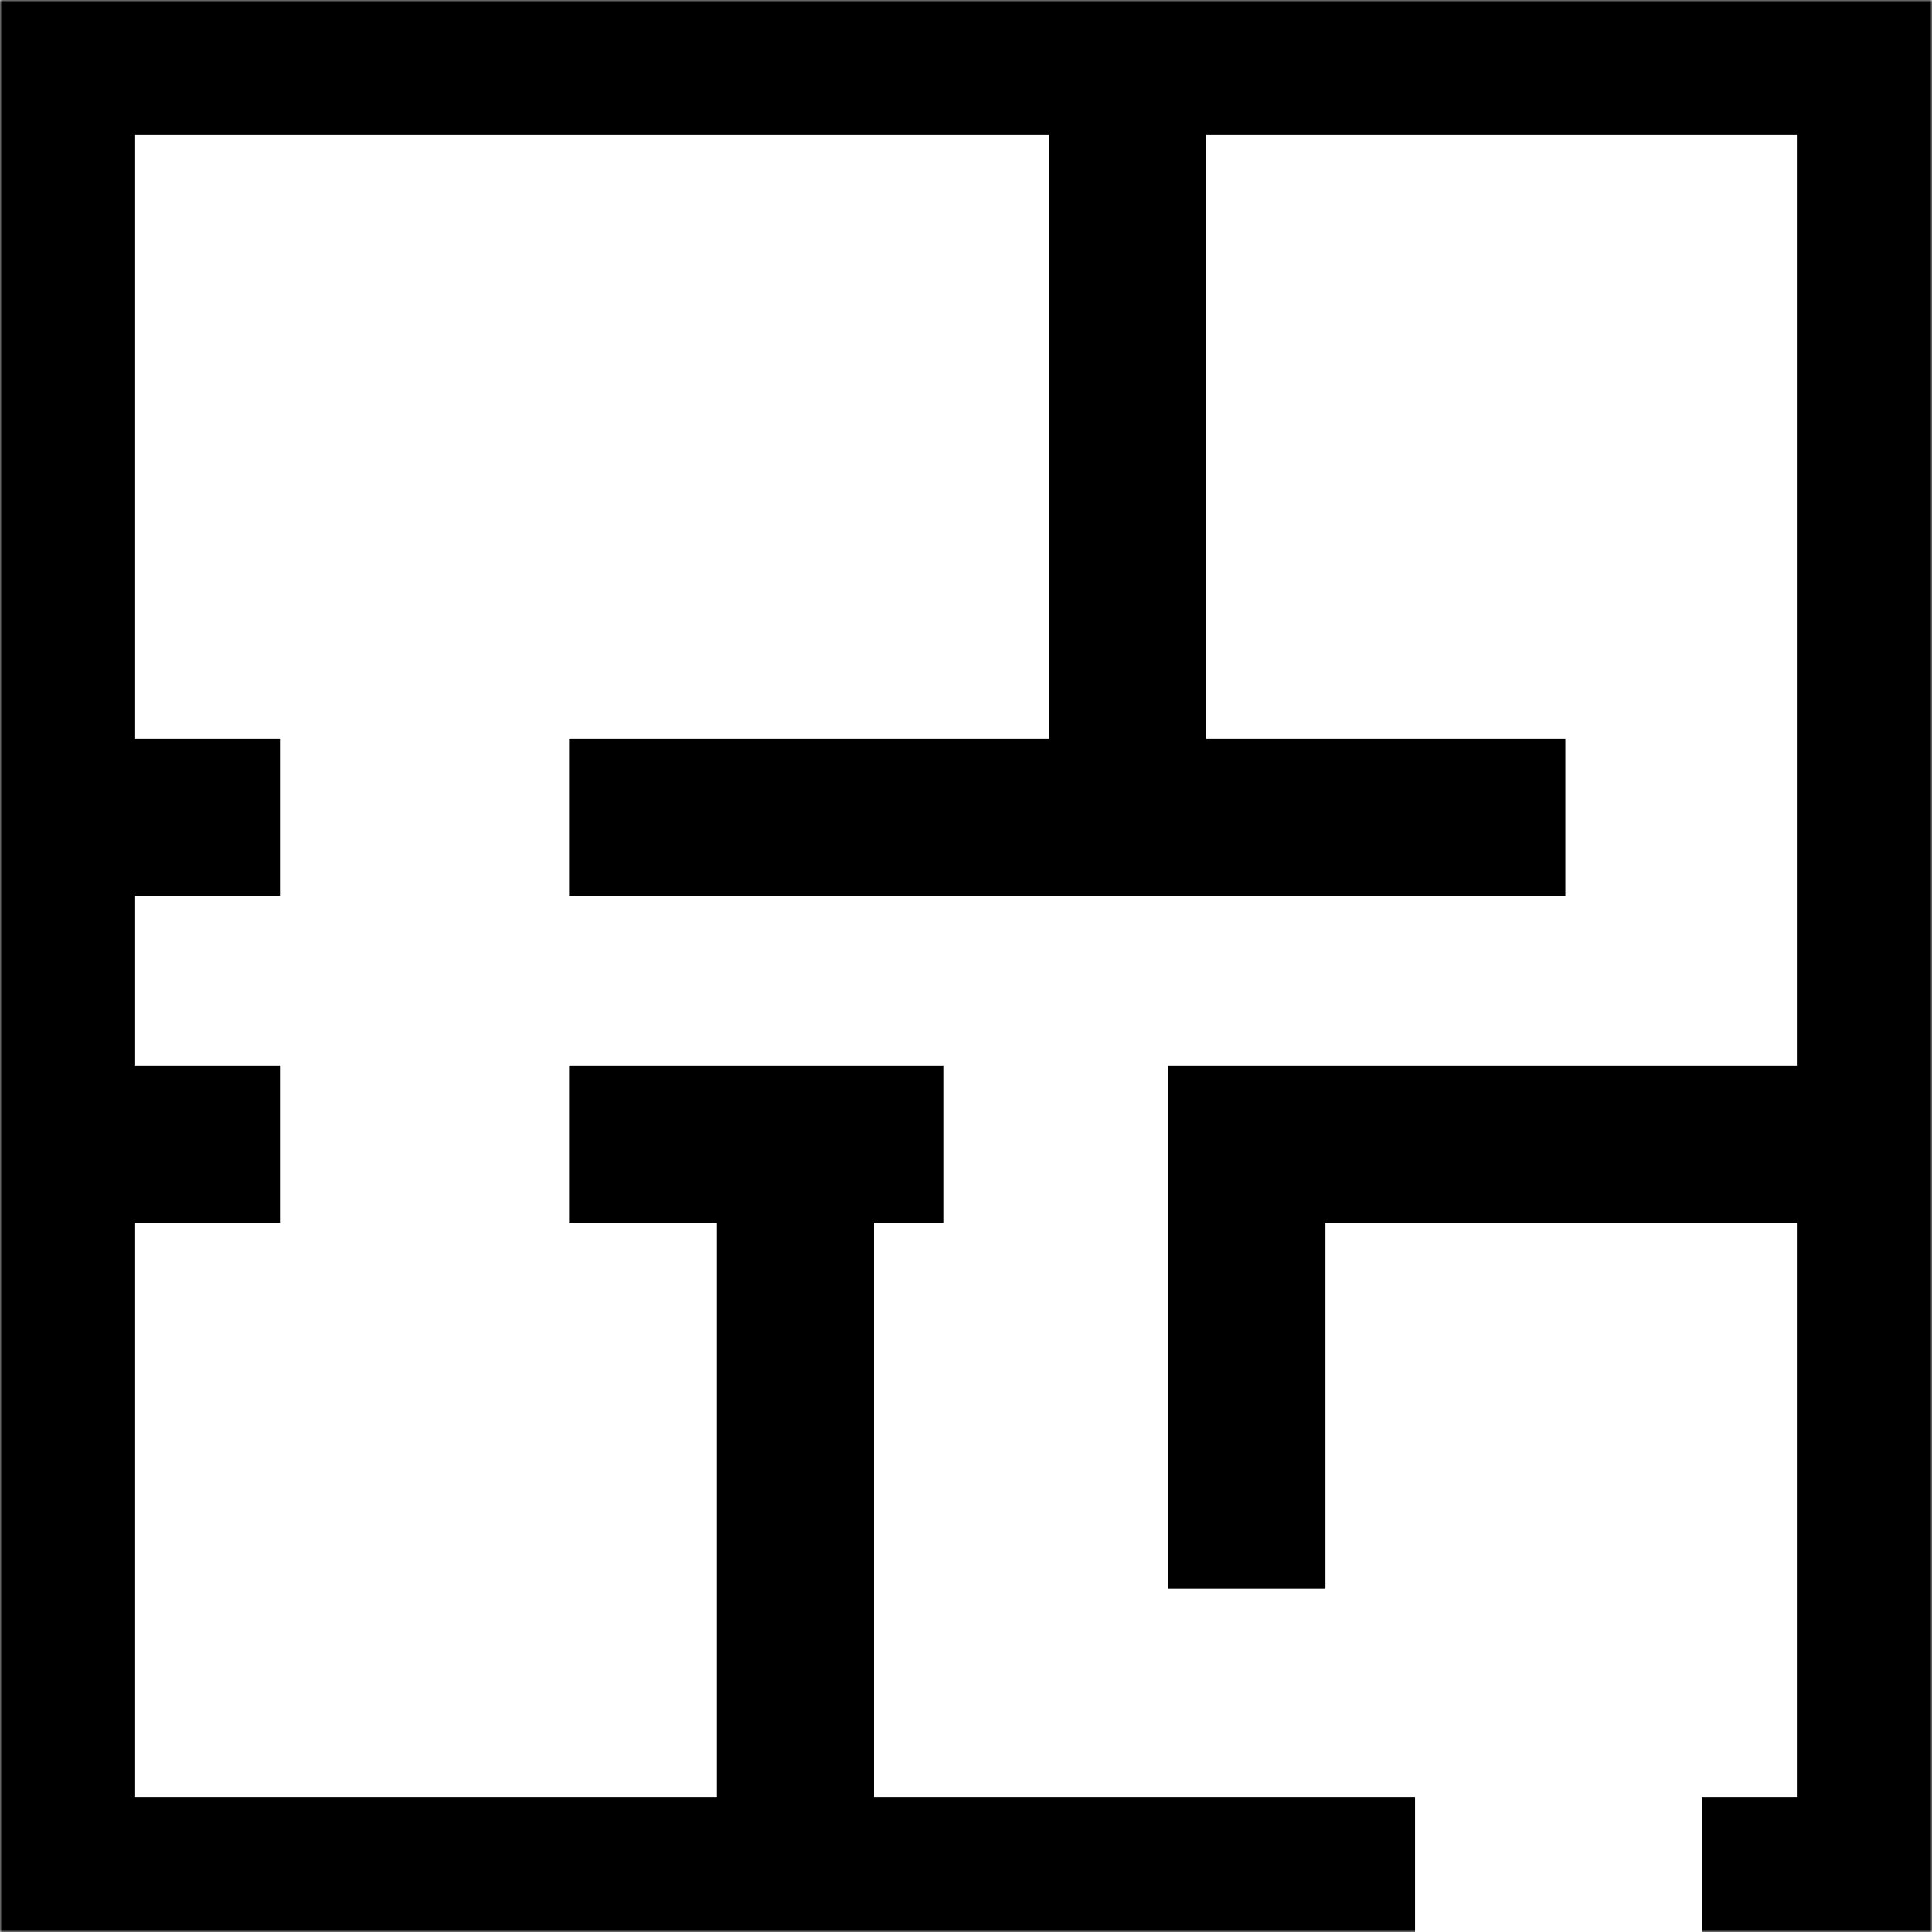
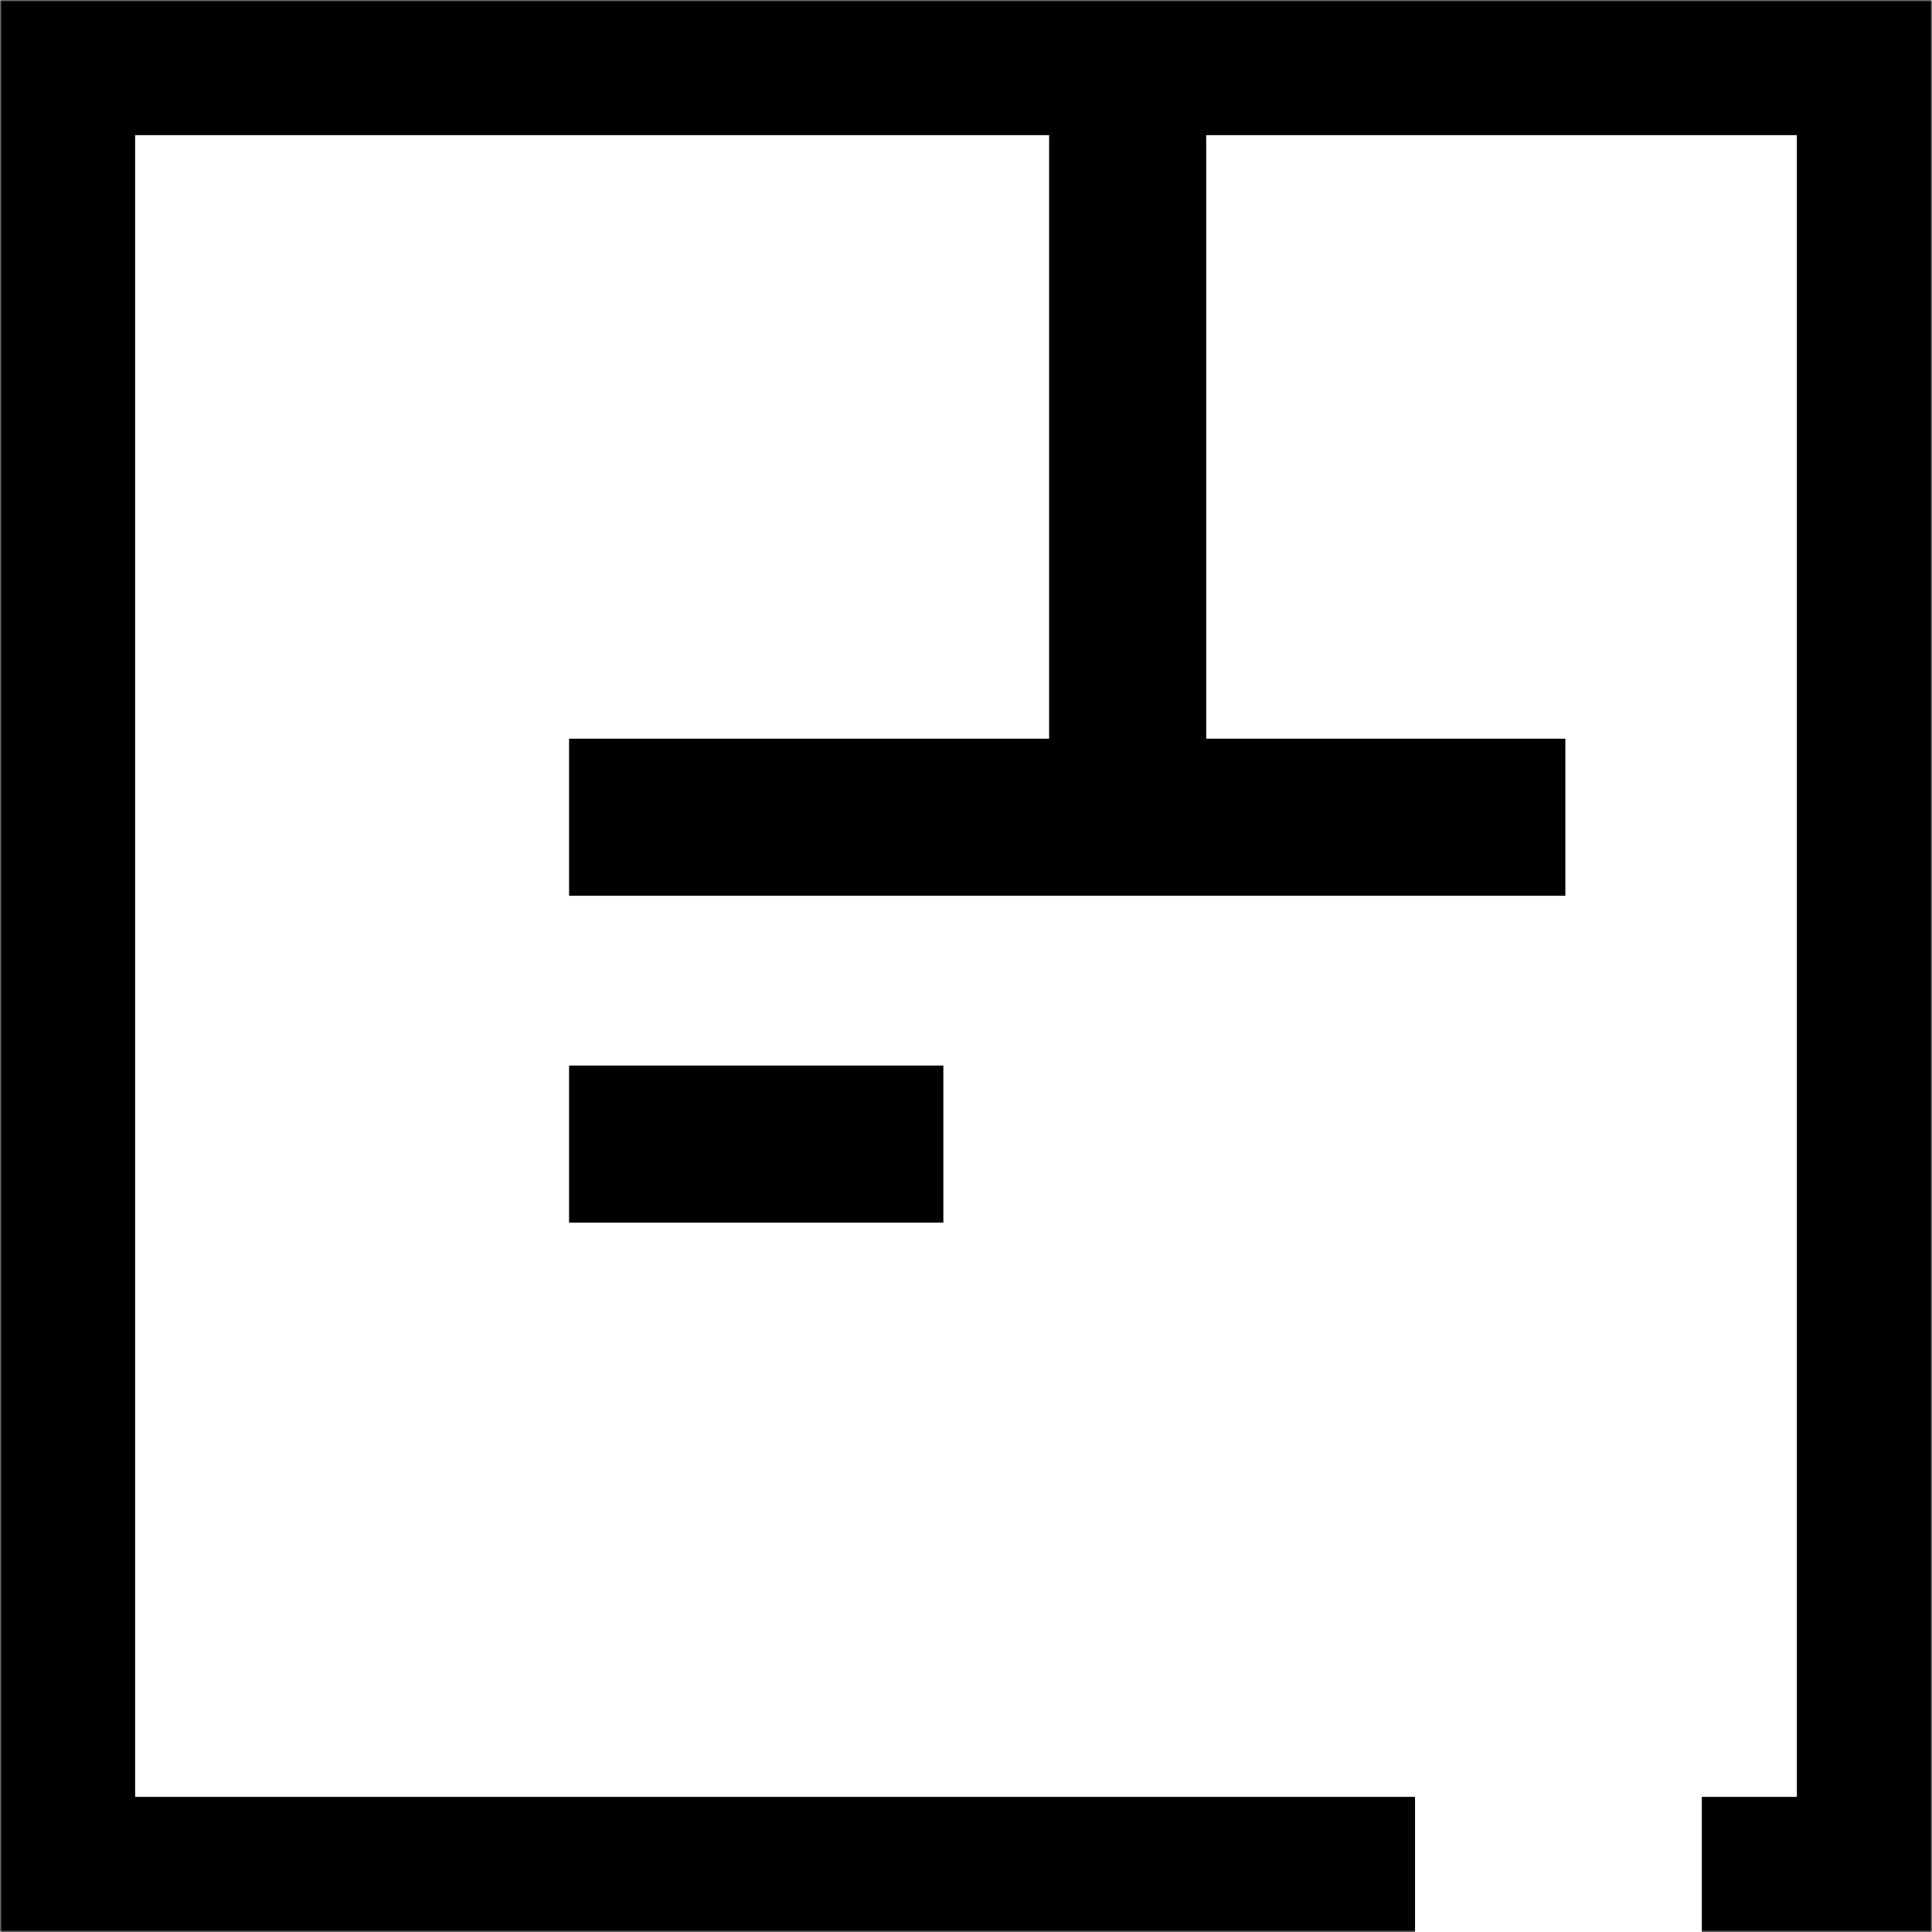
<svg xmlns="http://www.w3.org/2000/svg" width="492" height="492" viewBox="0 0 492 492" fill="none">
  <g clip-path="url(#clip0_1170_590)">
    <mask id="mask0_1170_590" style="mask-type:luminance" maskUnits="userSpaceOnUse" x="0" y="0" width="492" height="492">
      <path d="M0 3.05176e-05H492V492H0V3.05176e-05Z" fill="white" />
    </mask>
    <g mask="url(#mask0_1170_590)">
      <path d="M360.351 477.586H14.414V14.414H477.586V477.586H433.382" stroke="black" stroke-width="40" stroke-miterlimit="10" />
      <path d="M287.17 19.624V208.115" stroke="black" stroke-width="40" stroke-miterlimit="10" />
    </g>
    <path d="M398.63 208.116H144.92" stroke="black" stroke-width="40" stroke-miterlimit="10" />
    <mask id="mask1_1170_590" style="mask-type:luminance" maskUnits="userSpaceOnUse" x="0" y="0" width="492" height="492">
-       <path d="M0 3.05176e-05H492V492H0V3.05176e-05Z" fill="white" />
-     </mask>
+       </mask>
    <g mask="url(#mask1_1170_590)">
      <path d="M14.414 208.116H71.29" stroke="black" stroke-width="40" stroke-miterlimit="10" />
      <path d="M14.414 291.356H71.29" stroke="black" stroke-width="40" stroke-miterlimit="10" />
      <path d="M202.579 478.142V291.356" stroke="black" stroke-width="40" stroke-miterlimit="10" />
      <path d="M317.534 404.555V291.356H477.586" stroke="black" stroke-width="40" stroke-miterlimit="10" />
    </g>
    <path d="M144.92 291.356H240.234" stroke="black" stroke-width="40" stroke-miterlimit="10" />
  </g>
  <defs>
    <clipPath id="clip0_1170_590">
      <rect width="492" height="492" fill="white" />
    </clipPath>
  </defs>
</svg>